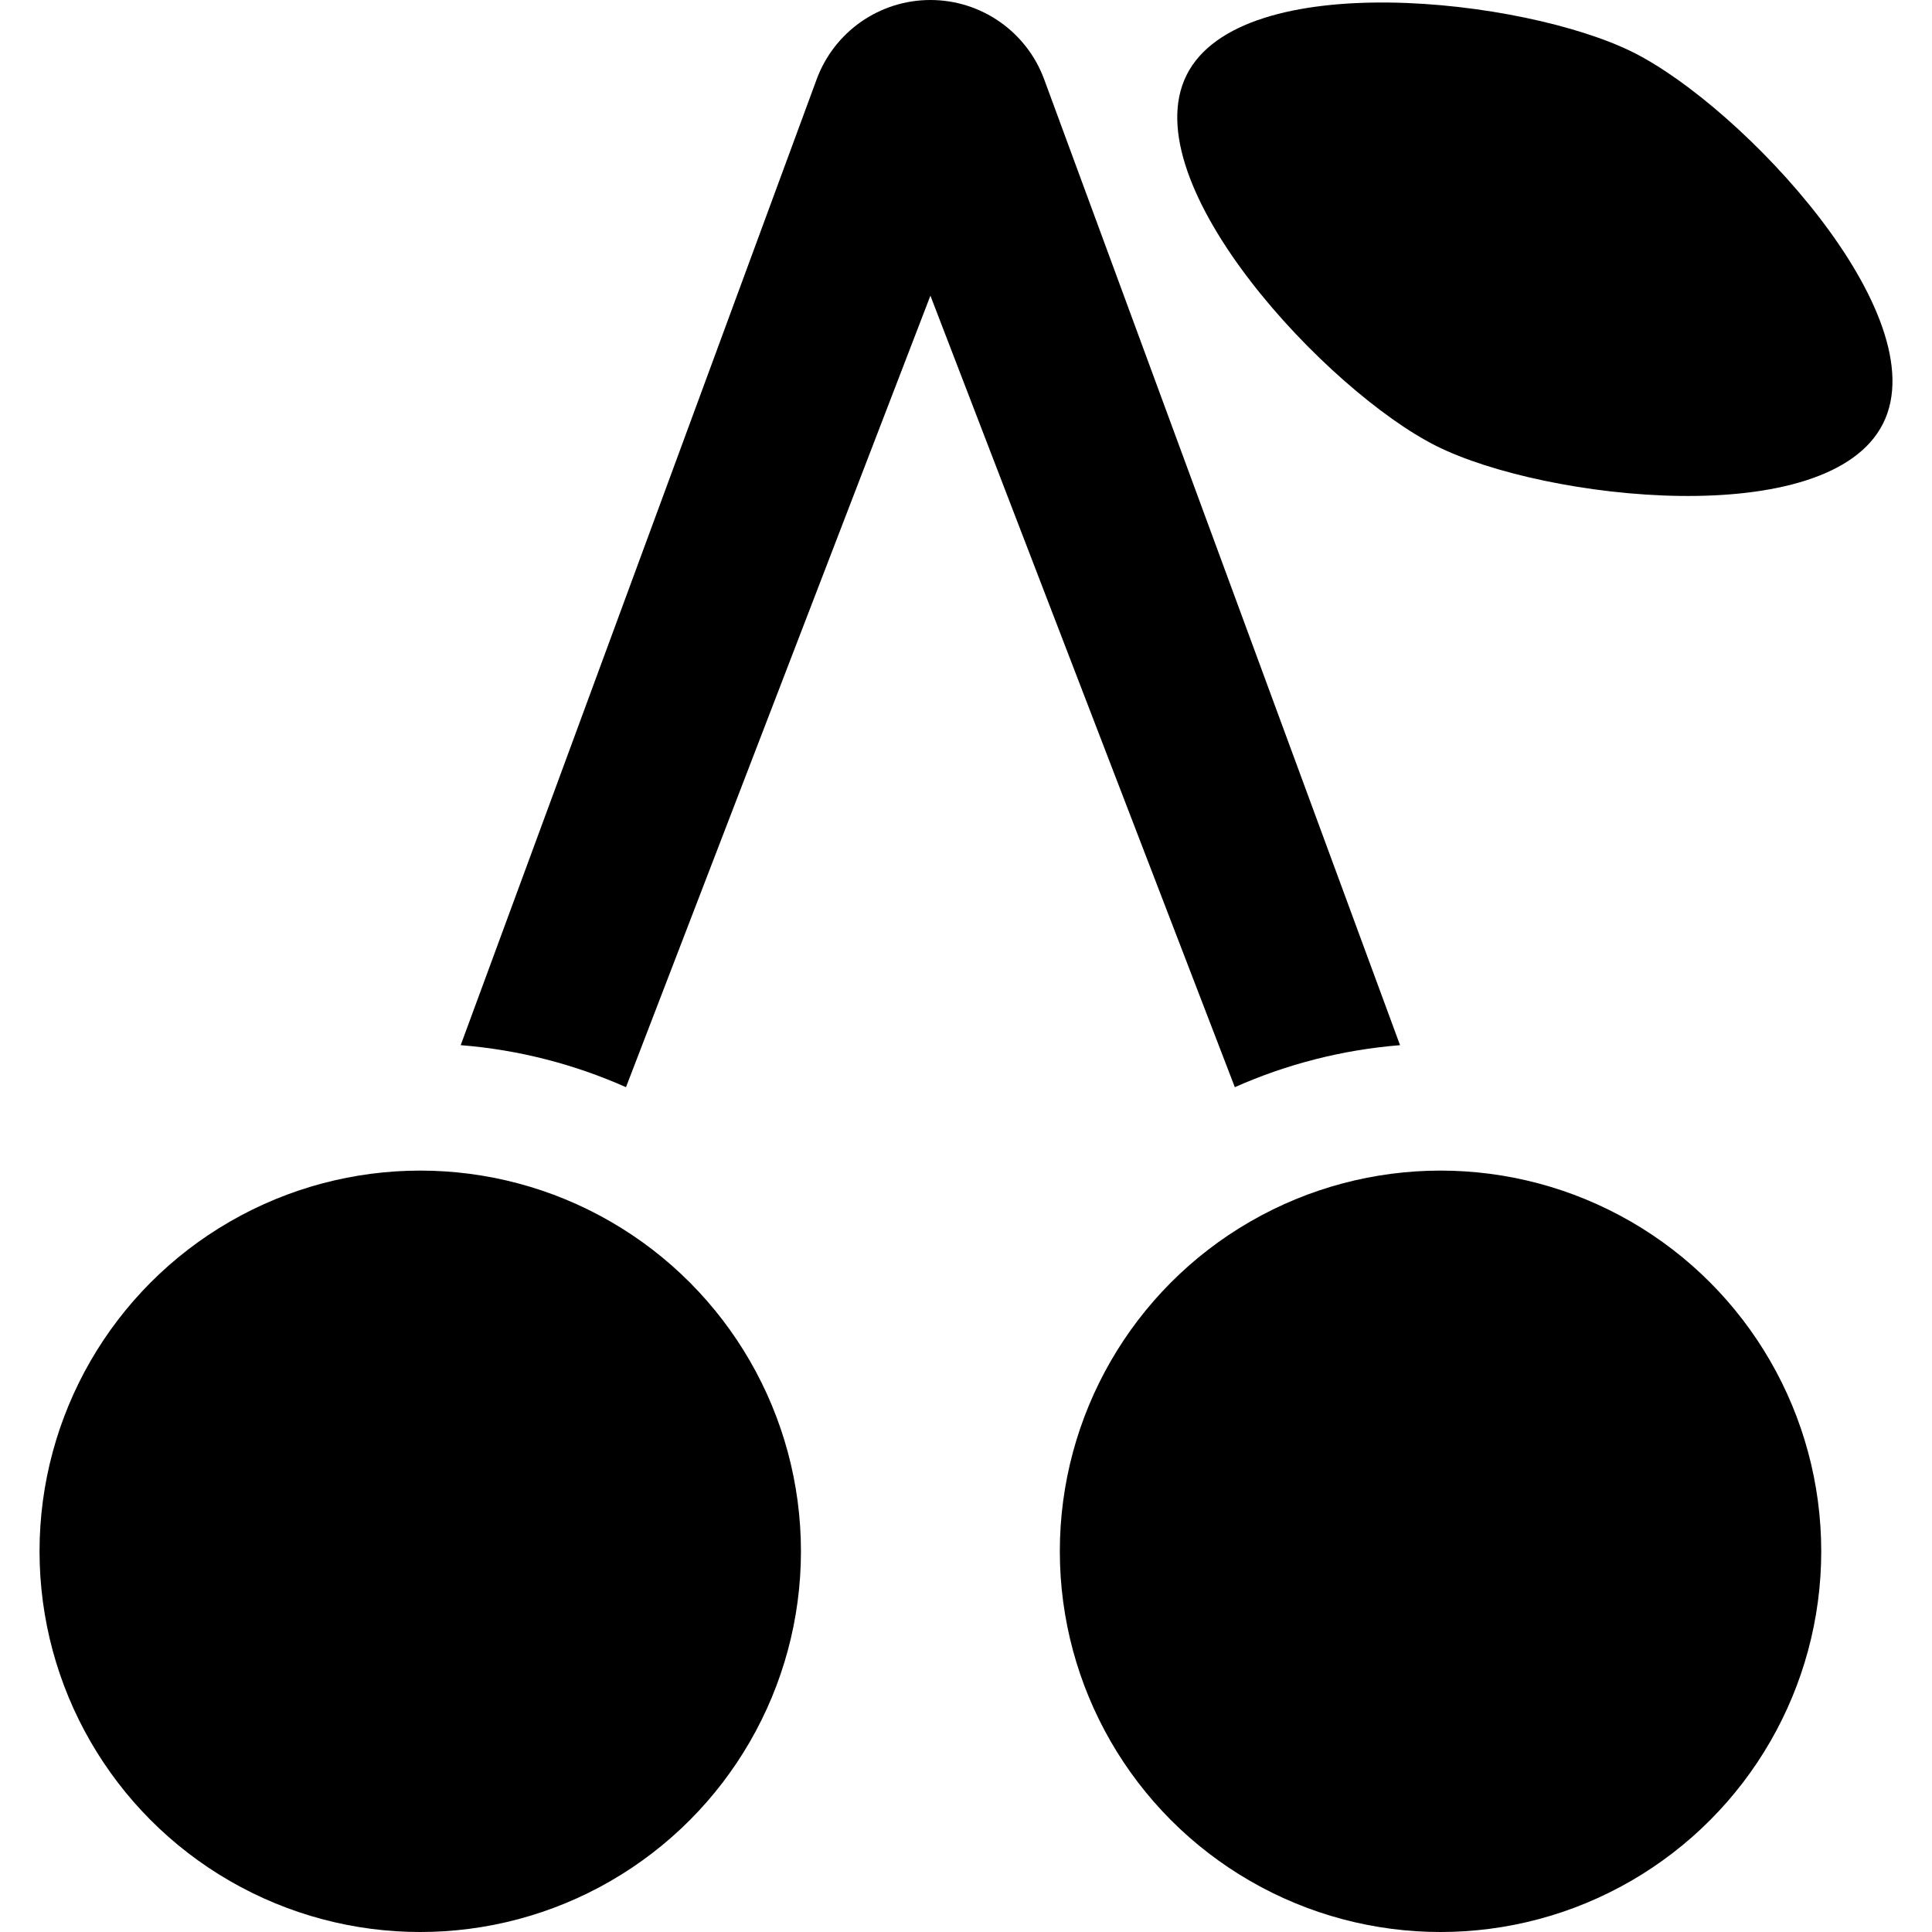
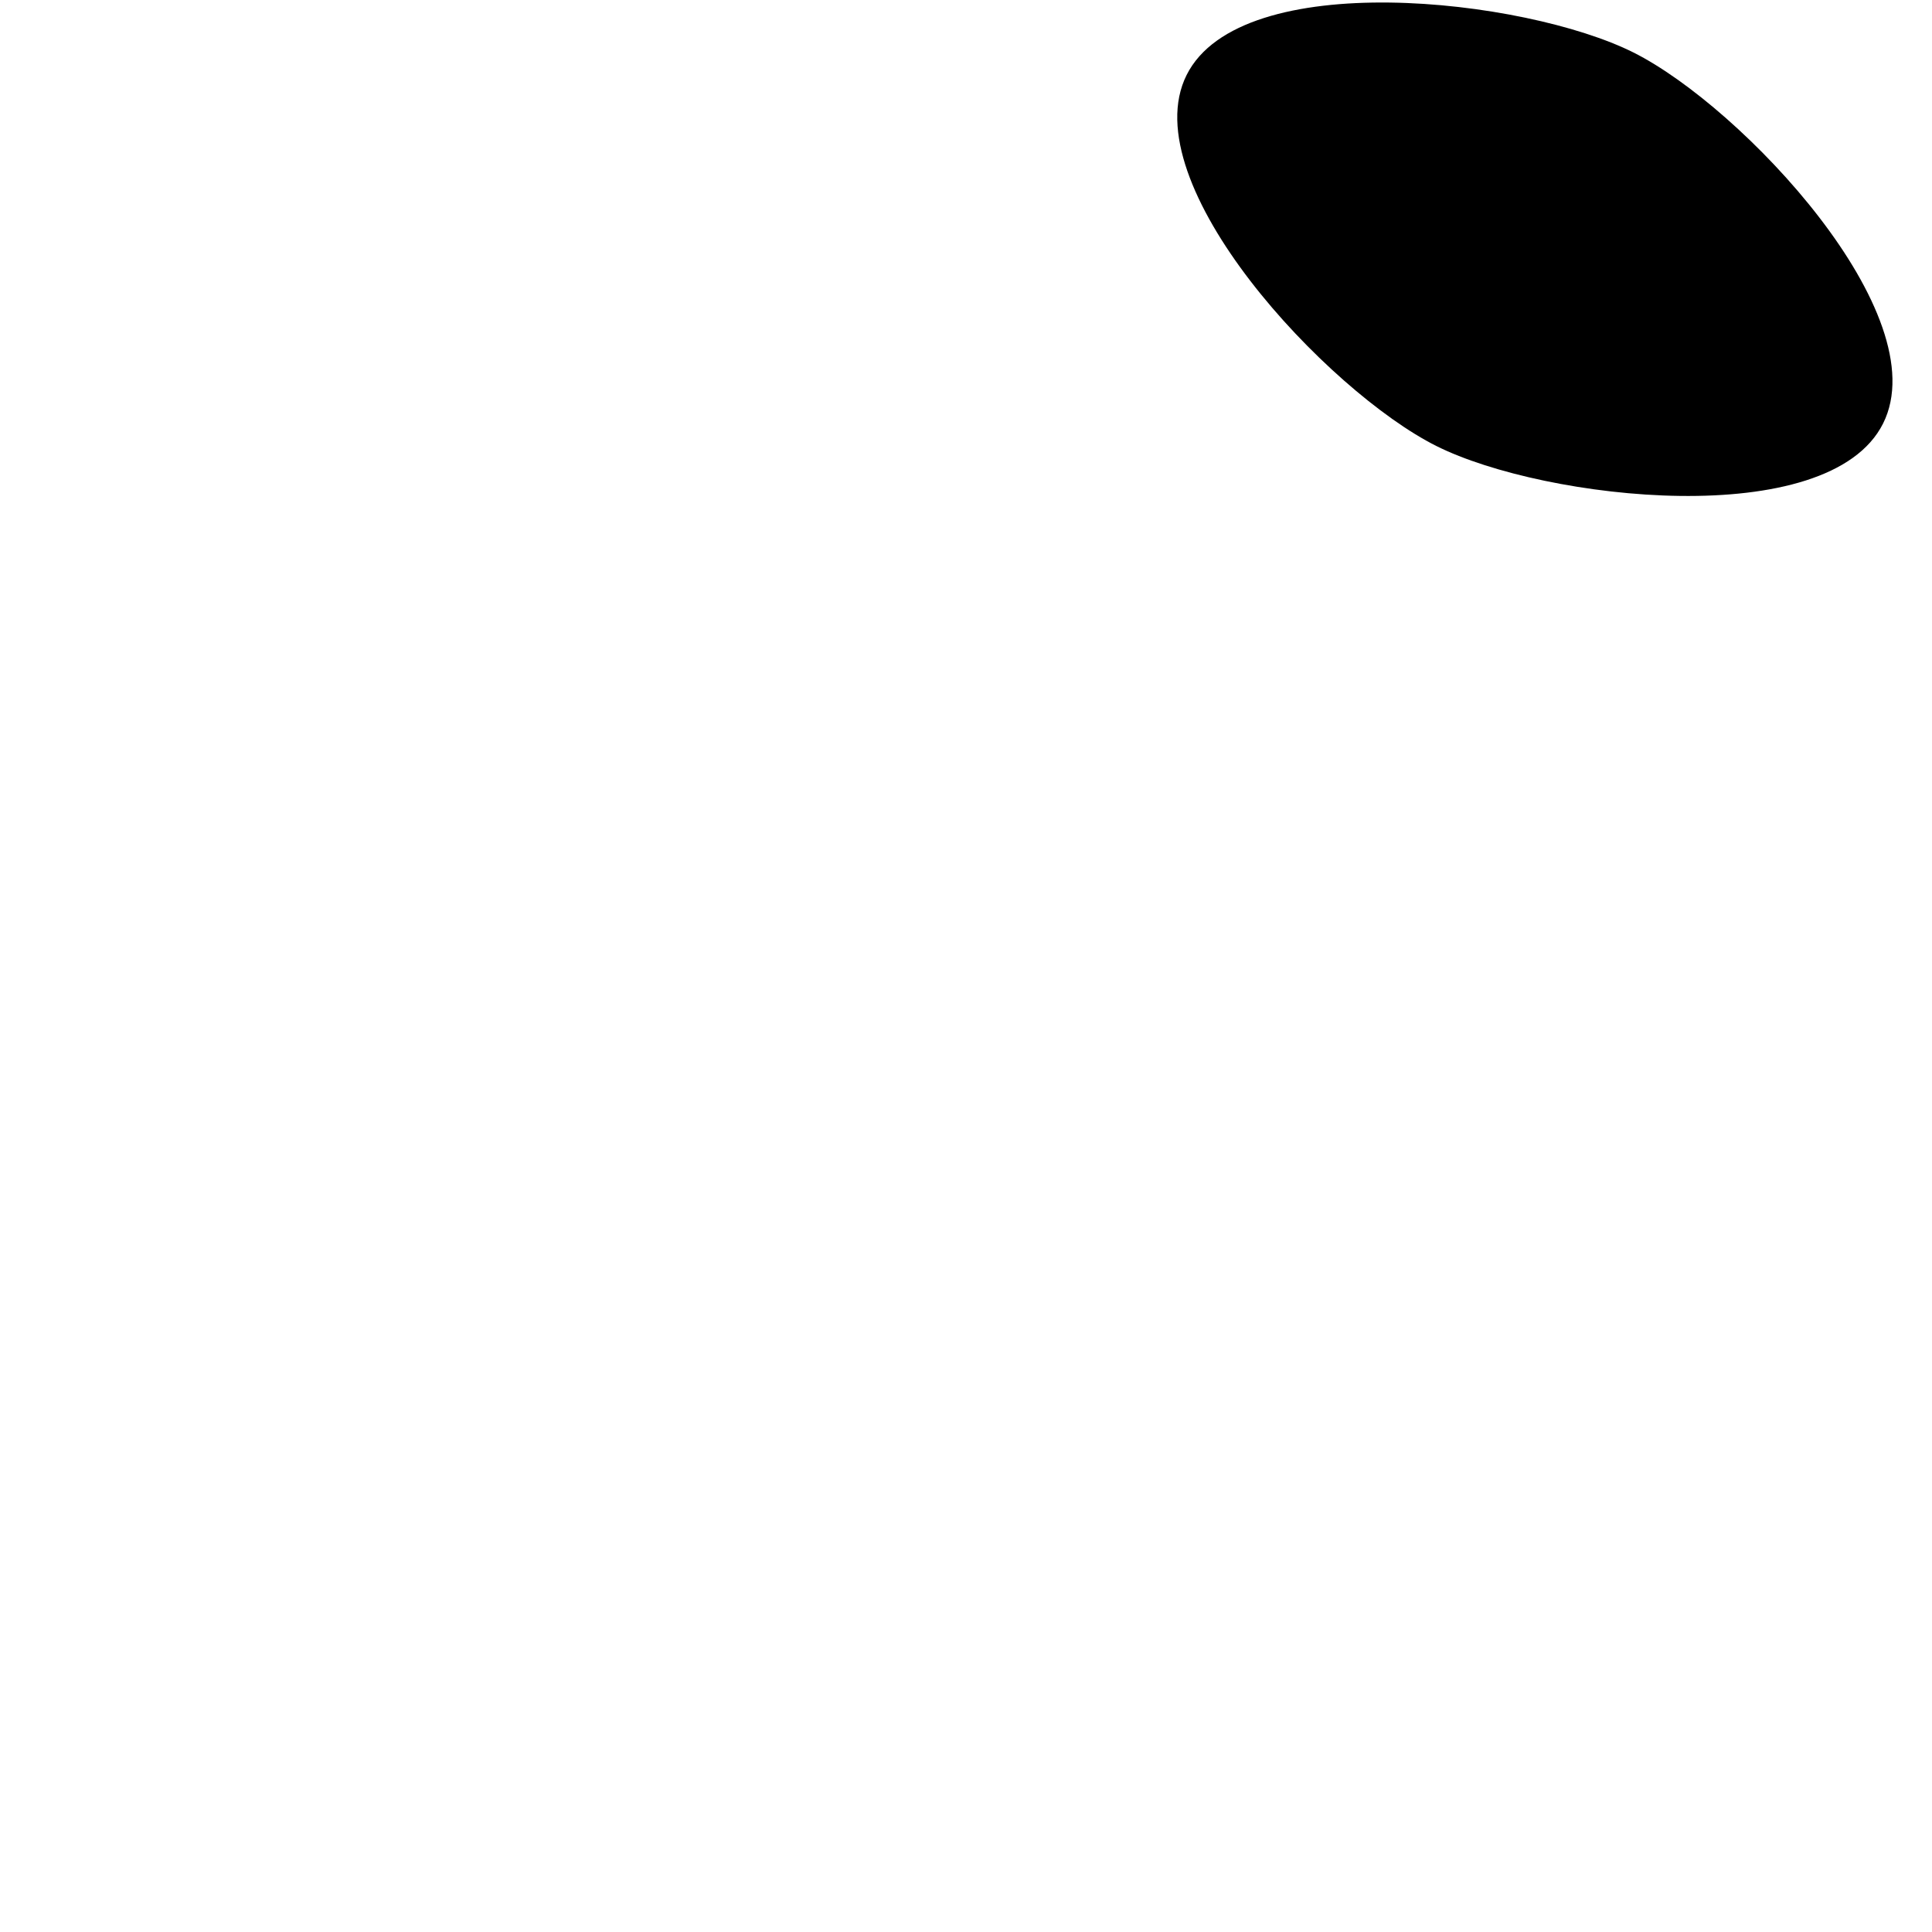
<svg xmlns="http://www.w3.org/2000/svg" fill="#000000" version="1.1" id="Capa_1" width="800px" height="800px" viewBox="0 0 45.515 45.516" xml:space="preserve">
  <g>
    <g>
-       <path d="M32.983,24.623L24.599,1.869C24.185,0.746,23.116,0,21.919,0c-1.197,0-2.266,0.746-2.68,1.869l-8.386,22.754    c1.376,0.109,2.687,0.454,3.894,0.99l7.172-18.647l7.172,18.647C30.296,25.077,31.608,24.734,32.983,24.623z" />
      <path d="M38.479,1.235c-2.562-1.281-9.242-2.029-10.524,0.532c-1.281,2.562,3.323,7.46,5.885,8.741    c2.562,1.282,9.242,2.03,10.523-0.531C45.646,7.415,41.041,2.517,38.479,1.235z" />
-       <circle cx="9.9" cy="36.547" r="8.969" />
-       <circle cx="33.937" cy="36.547" r="8.969" />
    </g>
  </g>
</svg>